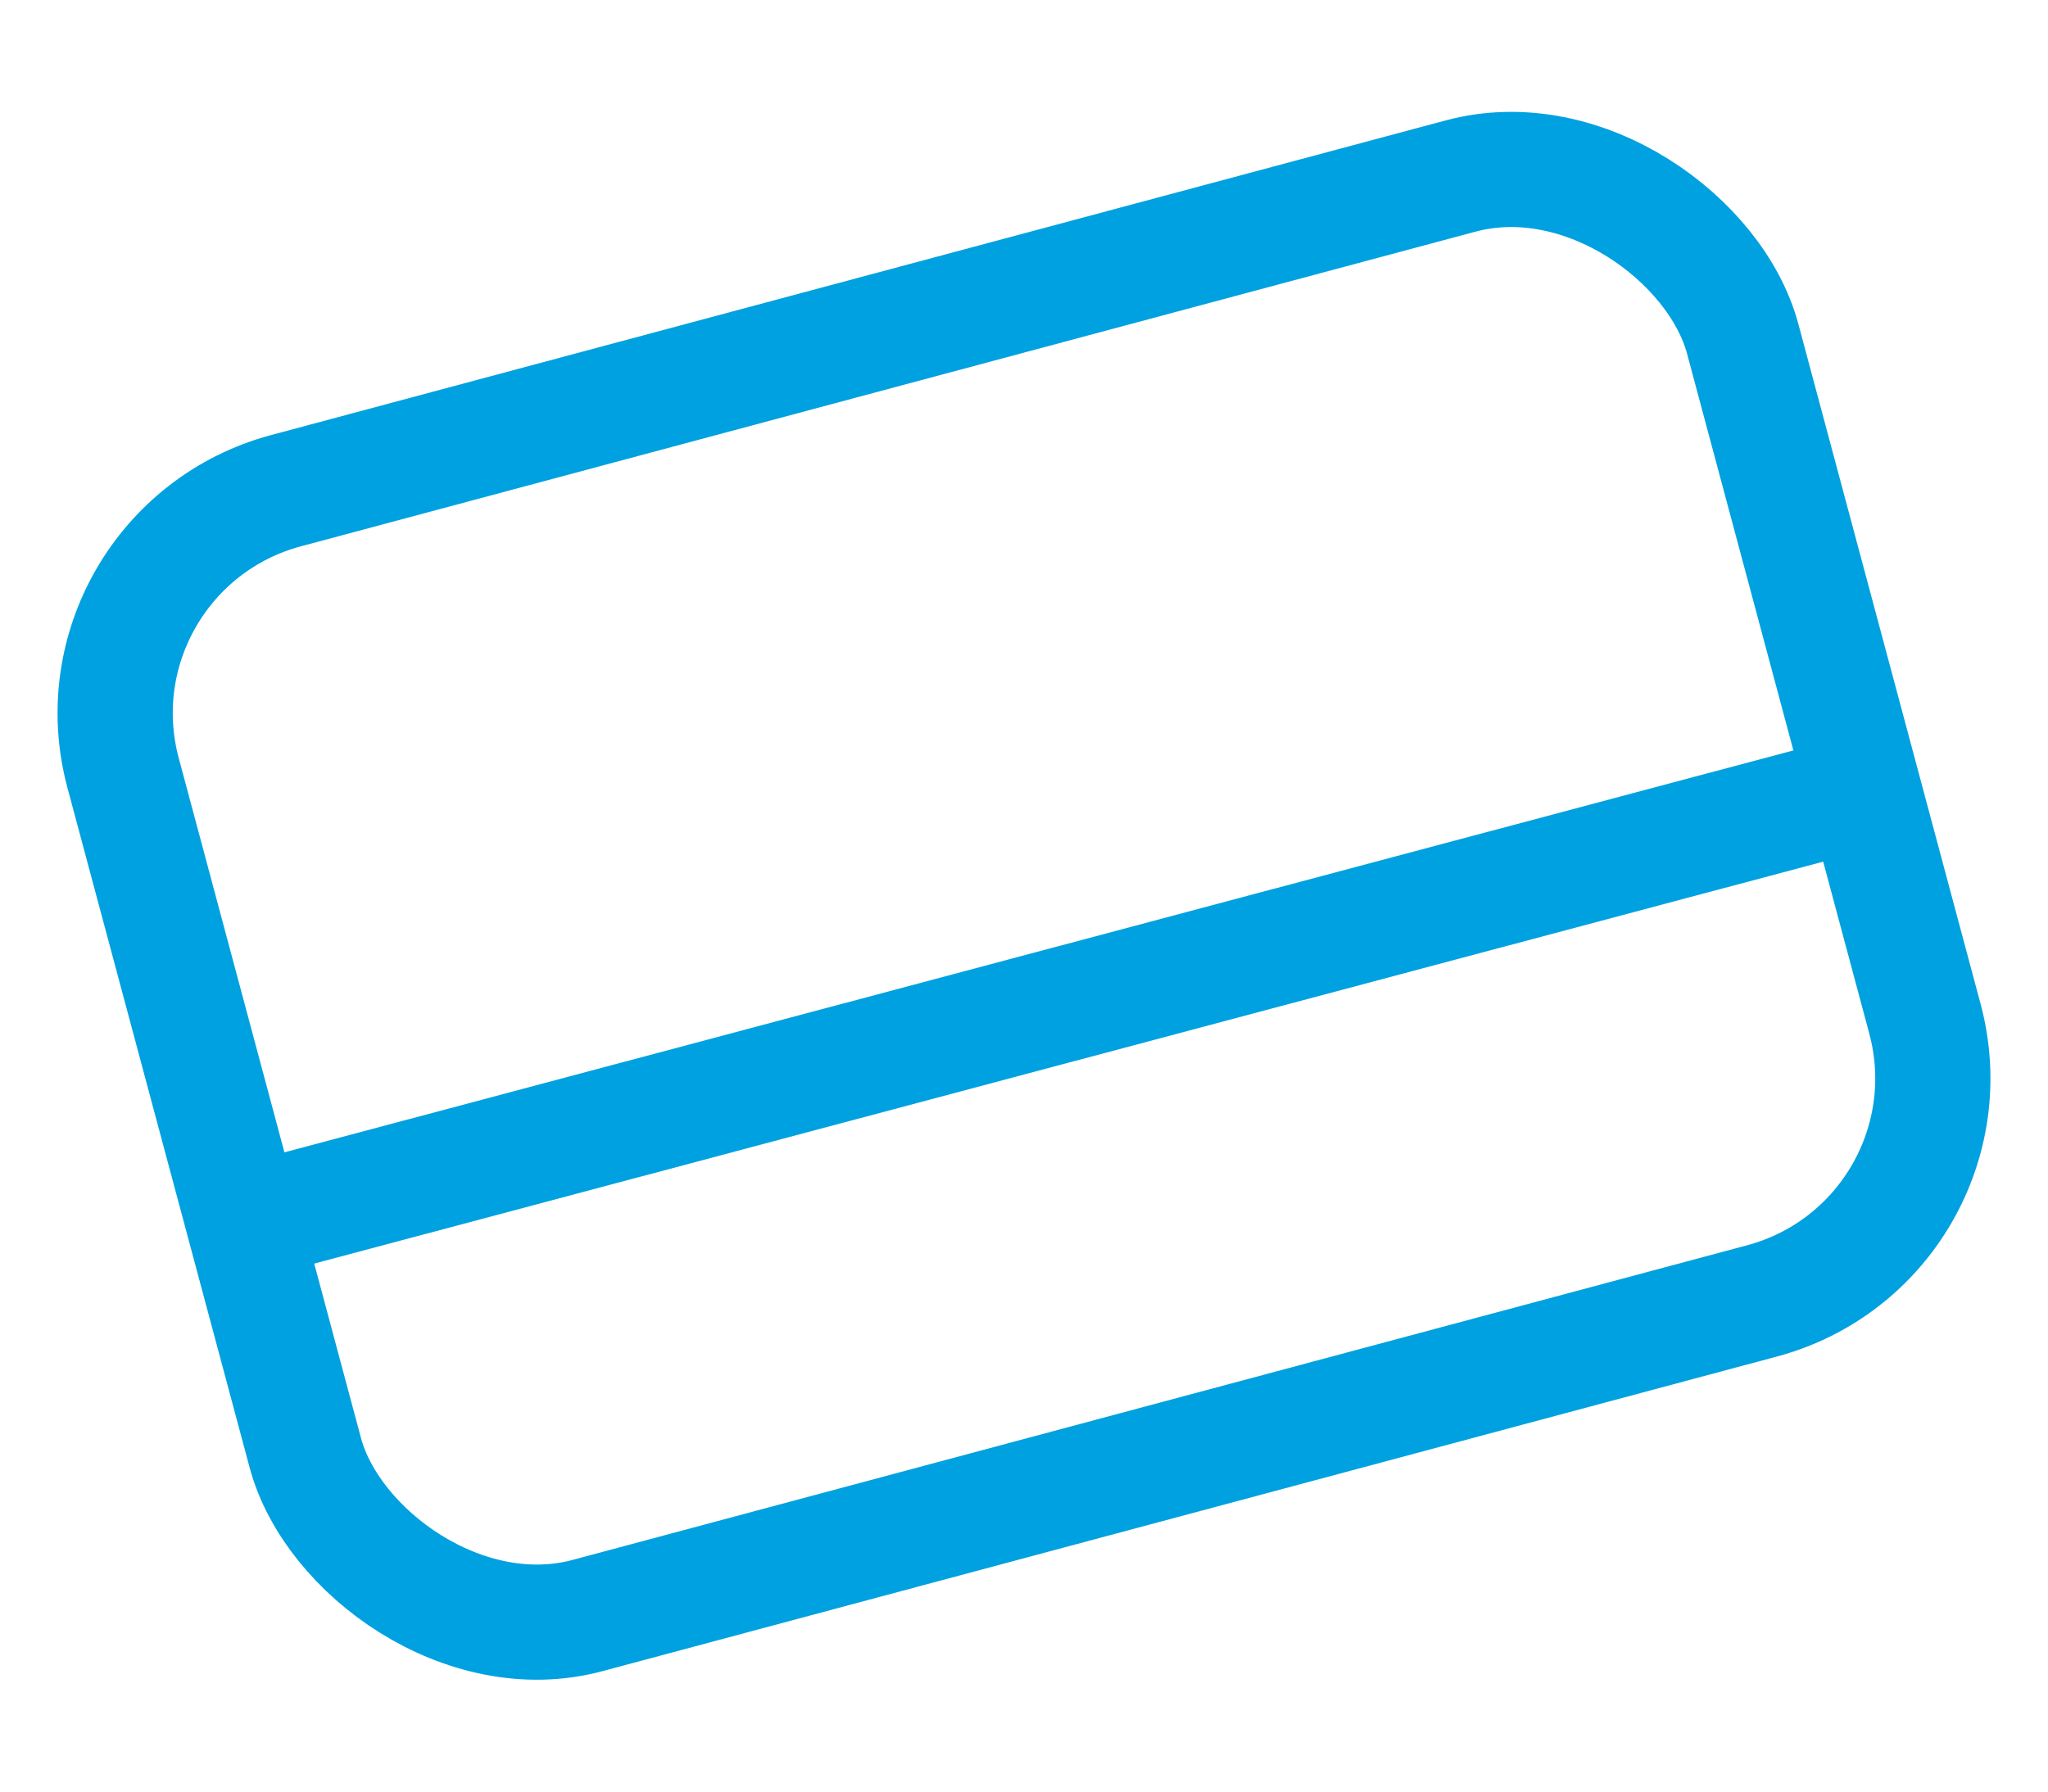
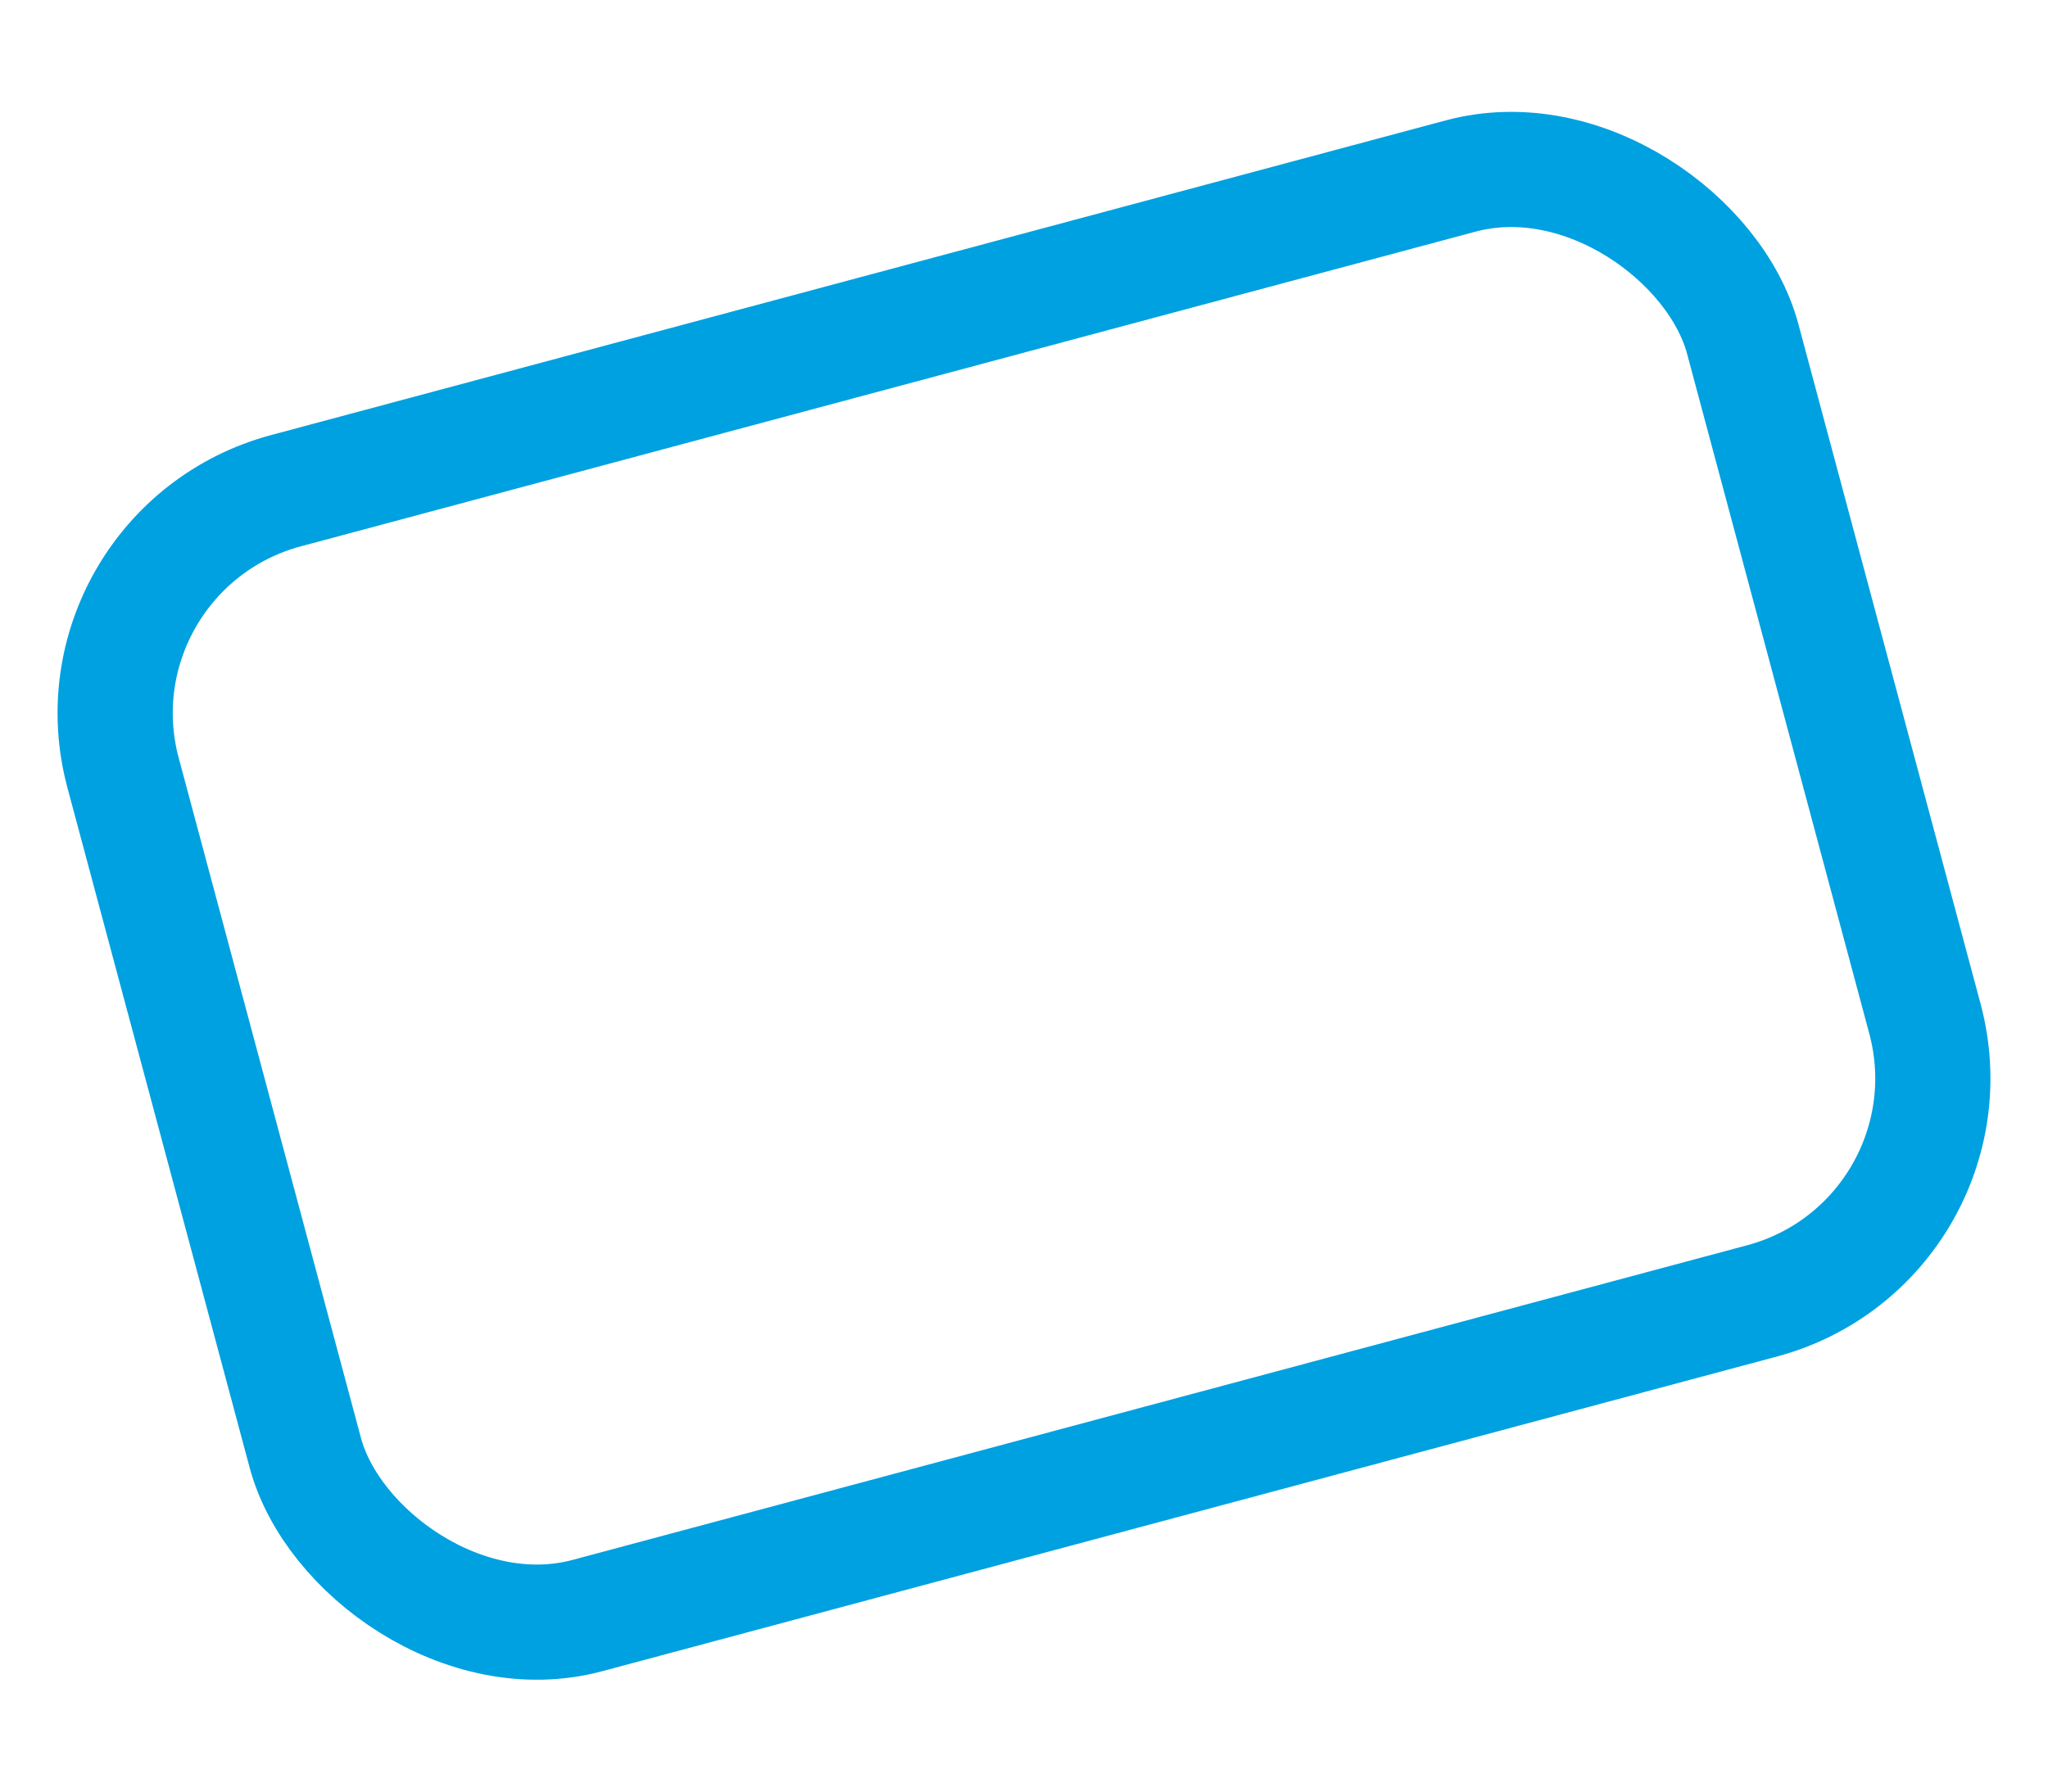
<svg xmlns="http://www.w3.org/2000/svg" width="16px" height="14px" viewBox="0 0 16 14" version="1.1">
  <title>Group 3</title>
  <desc>Created with Sketch.</desc>
  <g id="Page-1" stroke="none" stroke-width="1" fill="none" fill-rule="evenodd">
    <g id="Pricing-Desktop---Faq-Open" transform="translate(-195, -1858)" stroke="#00A1E0" stroke-width="0.9">
      <g id="Table" transform="translate(185, 1182)">
        <g id="Left" transform="translate(0, 52)">
          <g id="Icon-08-Copy-4" transform="translate(0, 613)">
            <g id="Group-3" transform="translate(18, 18) rotate(-15) translate(-18, -18) translate(11, 13)">
              <rect id="Rectangle" x="0.45" y="0.45" width="13.1" height="9.1" rx="1.8" />
-               <path d="M13.533,5.909 L0.975,5.891" id="Line-3" stroke-linecap="square" />
            </g>
          </g>
        </g>
      </g>
    </g>
  </g>
</svg>